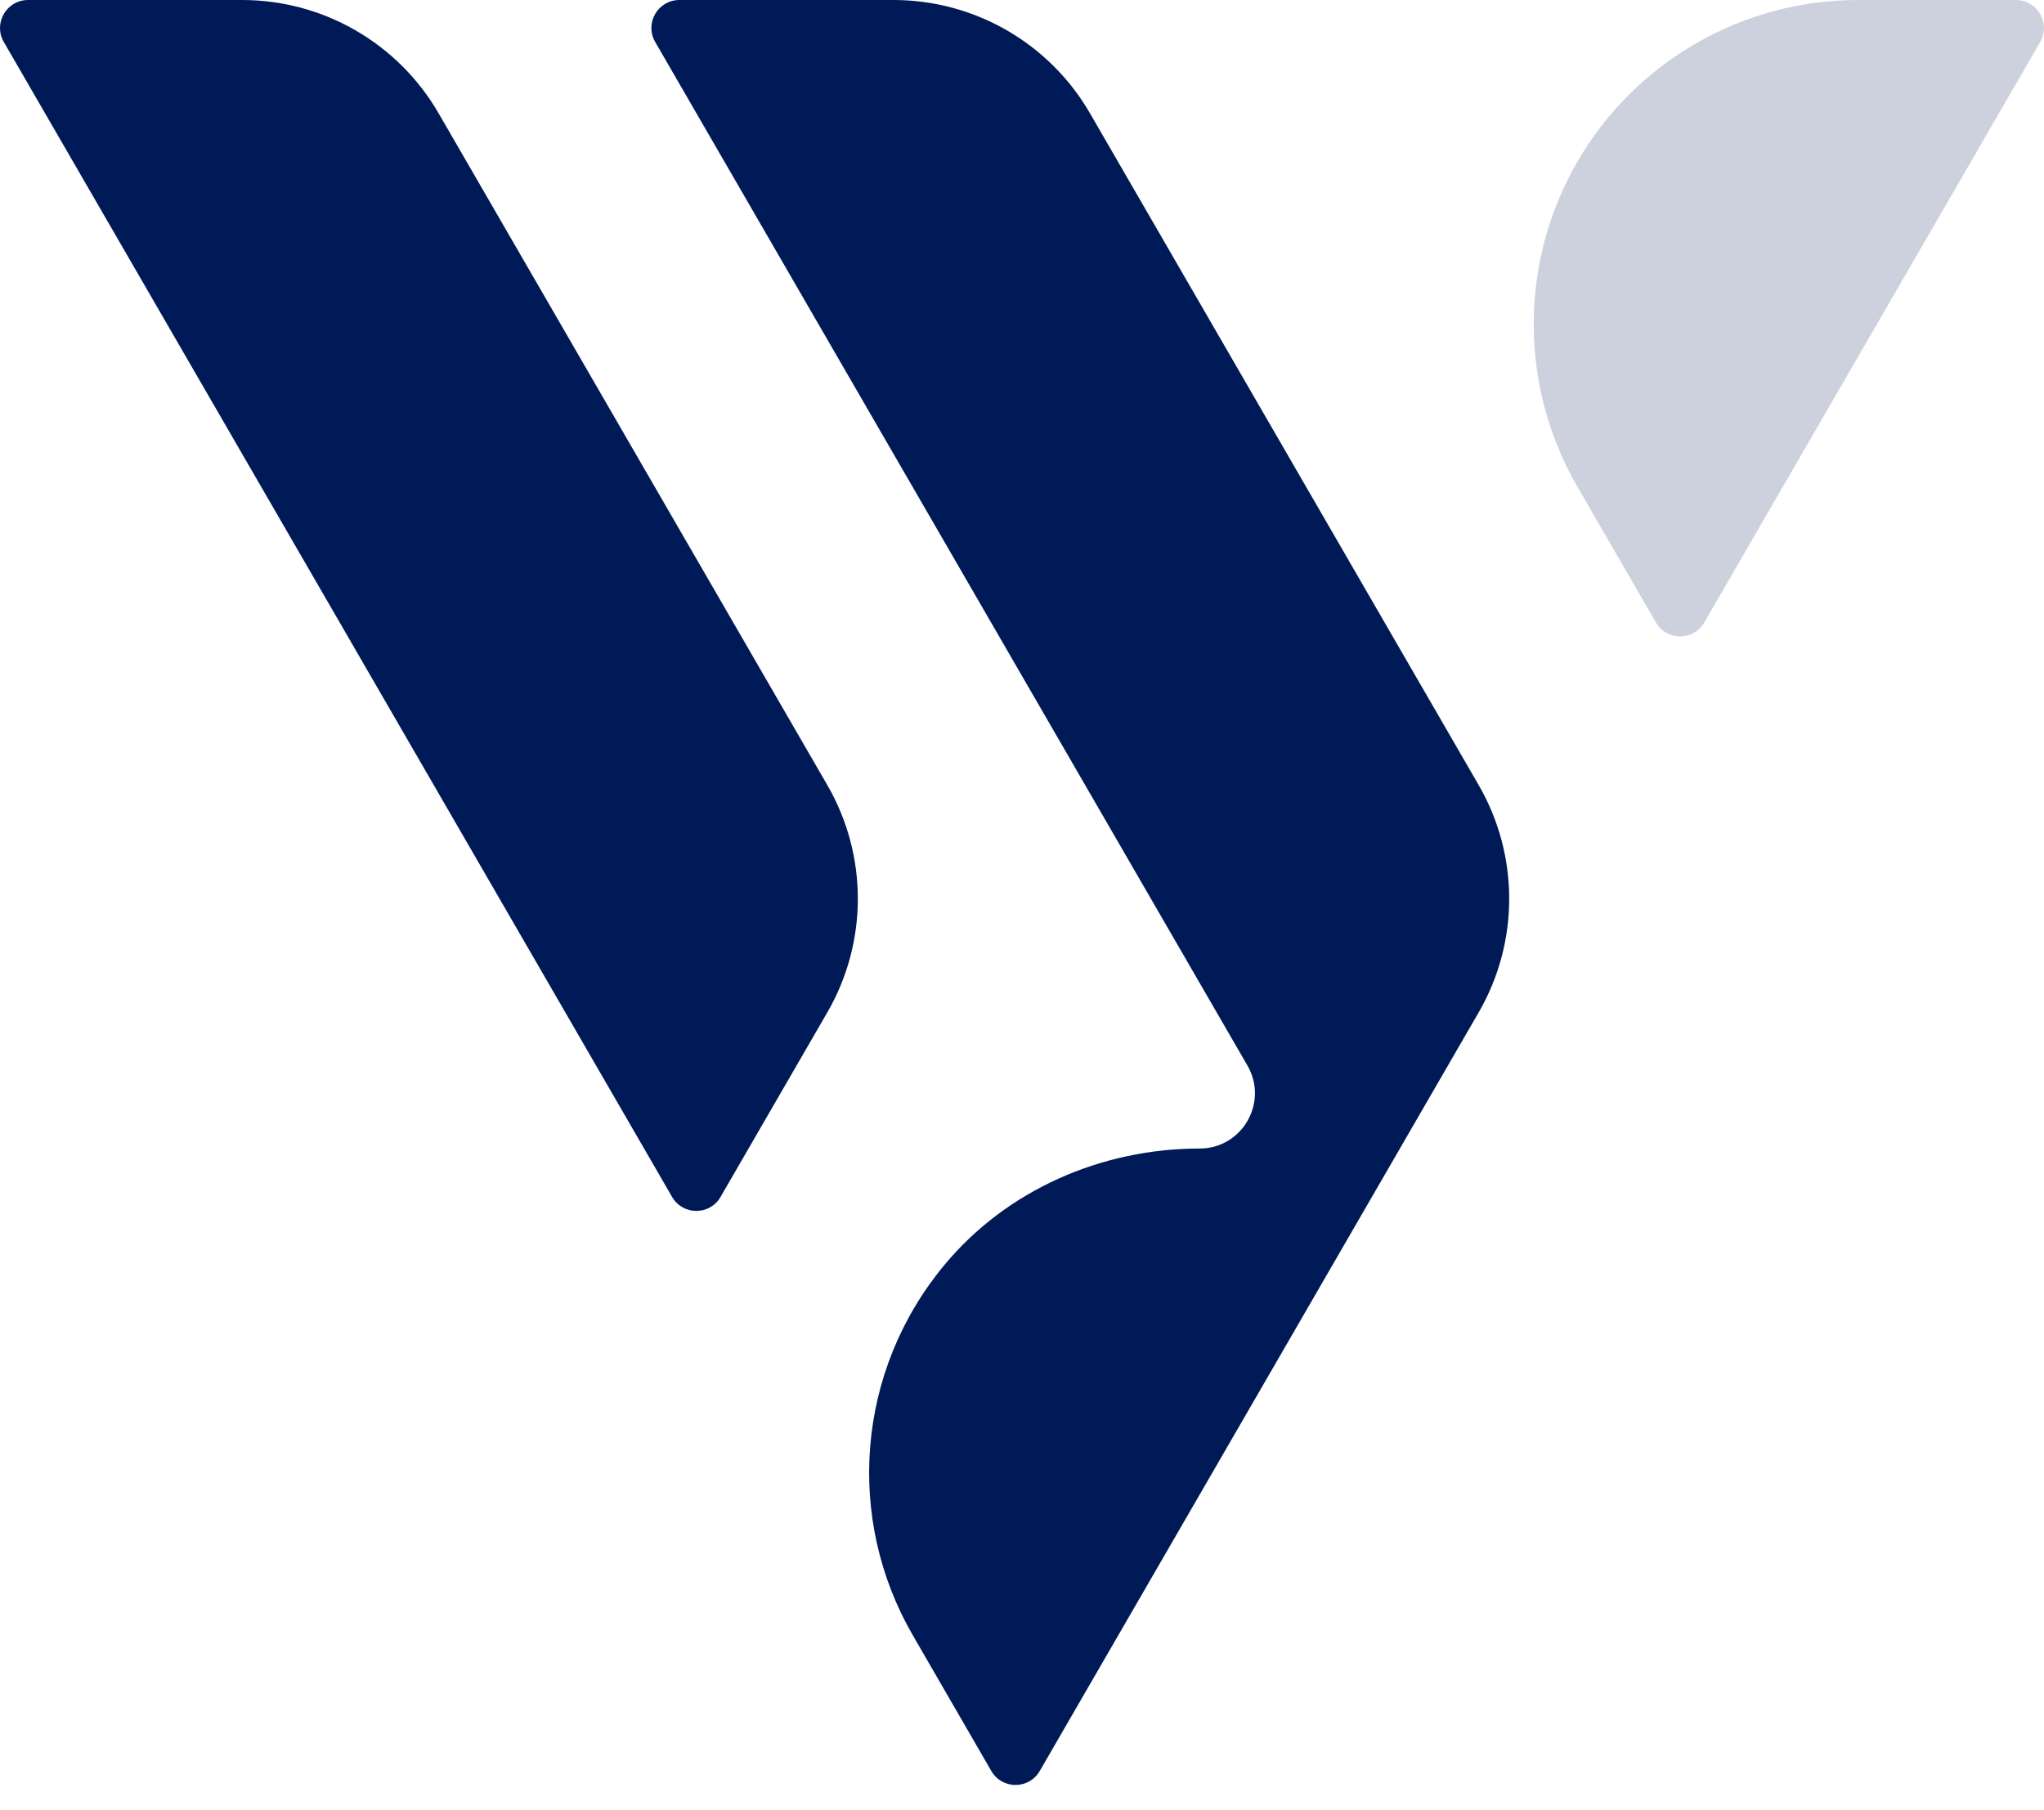
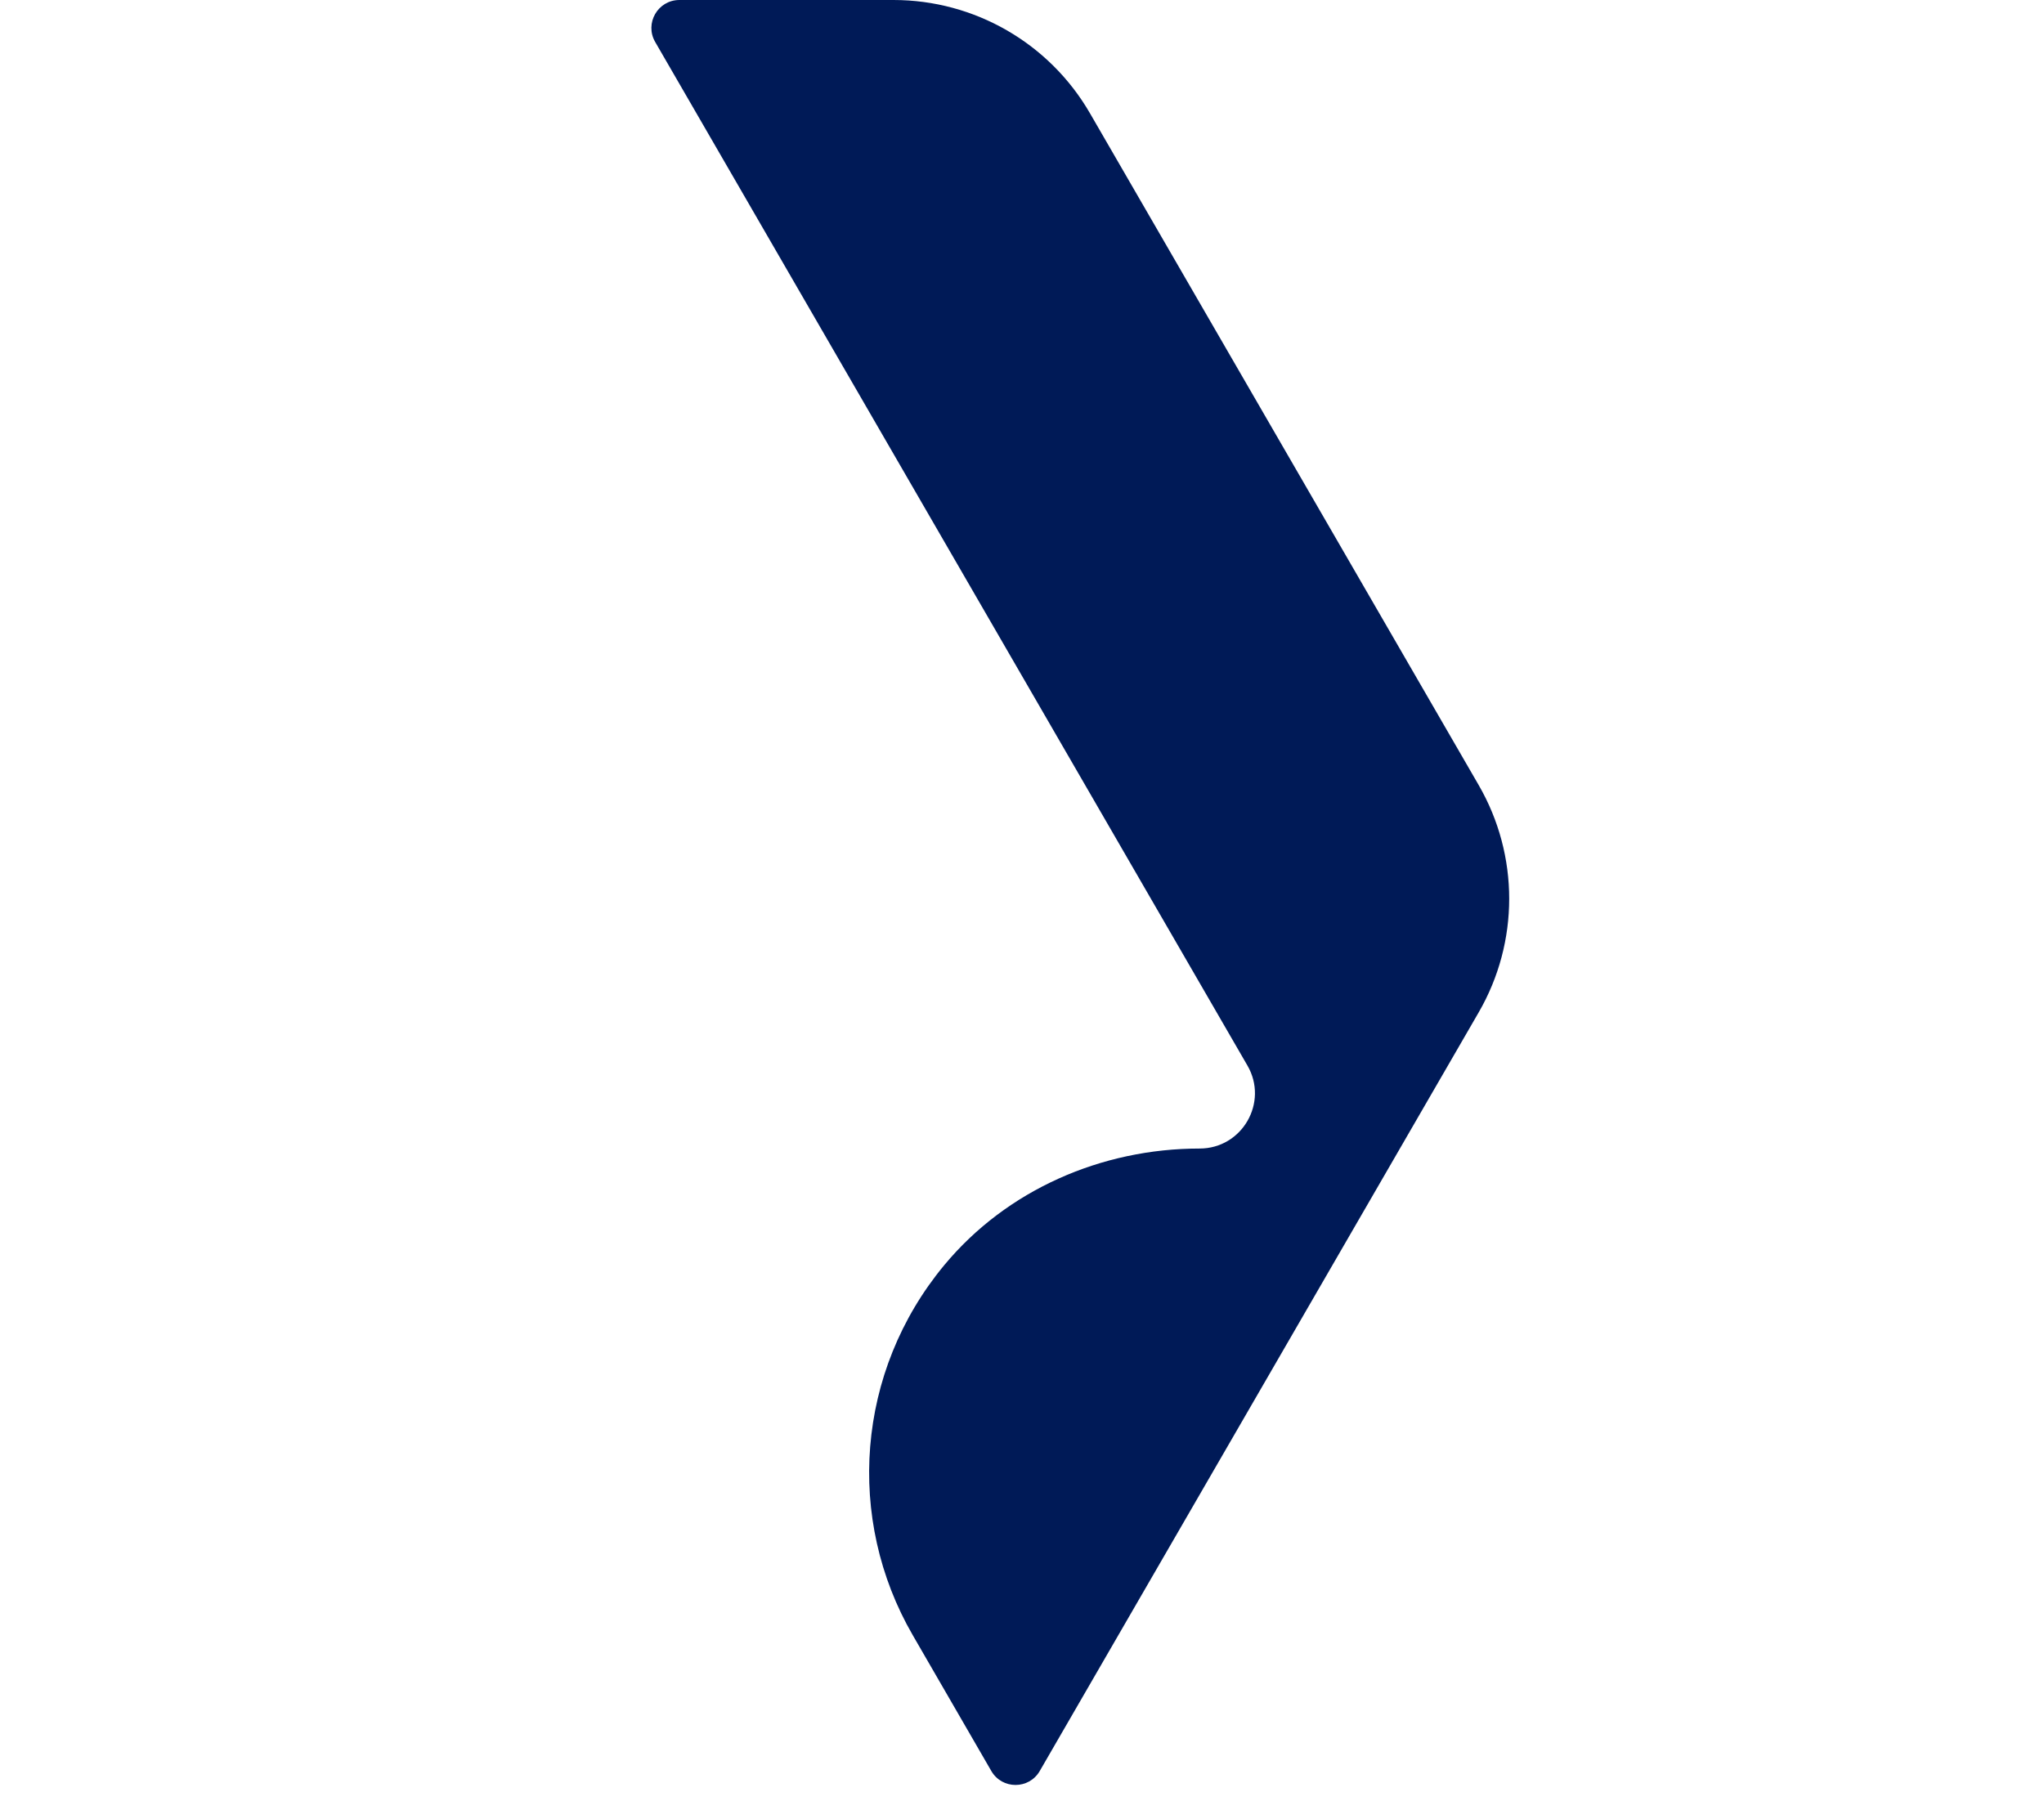
<svg xmlns="http://www.w3.org/2000/svg" width="70px" height="62px" viewBox="0 0 70 62" version="1.1">
  <title>Group 2 Copy</title>
  <desc>Created with Sketch.</desc>
  <g id="Page-1" stroke="none" stroke-width="1" fill="none" fill-rule="evenodd">
    <g id="Group-2-Copy" fill-rule="nonzero">
-       <path d="M0.96,-7.10542736e-14 L8.293,-7.10542736e-14 C11.067,-7.10542736e-14 13.631,1.479 15.021,3.88 L28.333,26.889 C29.726,29.297 29.726,32.266 28.333,34.674 L24.676,40.995 C24.307,41.633 23.386,41.633 23.017,40.995 L0.13,1.438 C-0.239,0.799 0.222,-7.10542736e-14 0.96,-7.10542736e-14" id="Combined-Shape-Copy-2" fill="#001A57" />
-       <path d="M54.017,5.543 L54.017,5.543 C56.002,2.113 59.665,1.03028697e-13 63.629,1.03028697e-13 L69.04,1.03028697e-13 C69.778,1.03028697e-13 70.239,0.799 69.87,1.438 L58.367,21.318 C57.999,21.956 57.078,21.956 56.709,21.318 L54.017,16.666 C52.027,13.225 52.027,8.984 54.017,5.543" id="Fill-1" fill="#CCD1DD" />
      <path d="M23.267,7.46069873e-14 L30.6,7.46069873e-14 C33.374,7.46069873e-14 35.939,1.479 37.328,3.88 L50.64,26.889 C52.033,29.297 52.033,32.266 50.64,34.674 L46.983,40.995 L46.983,40.995 L35.608,60.656 C35.239,61.294 34.318,61.294 33.949,60.656 L31.258,56.003 C28.956,52.026 29.316,46.977 32.335,43.334 C34.478,40.75 37.725,39.337 41.082,39.337 C42.54,39.337 43.451,37.758 42.721,36.496 L22.438,1.438 C22.068,0.799 22.529,7.46069873e-14 23.267,7.46069873e-14" id="Fill-4" fill="#001A57" />
    </g>
  </g>
</svg>